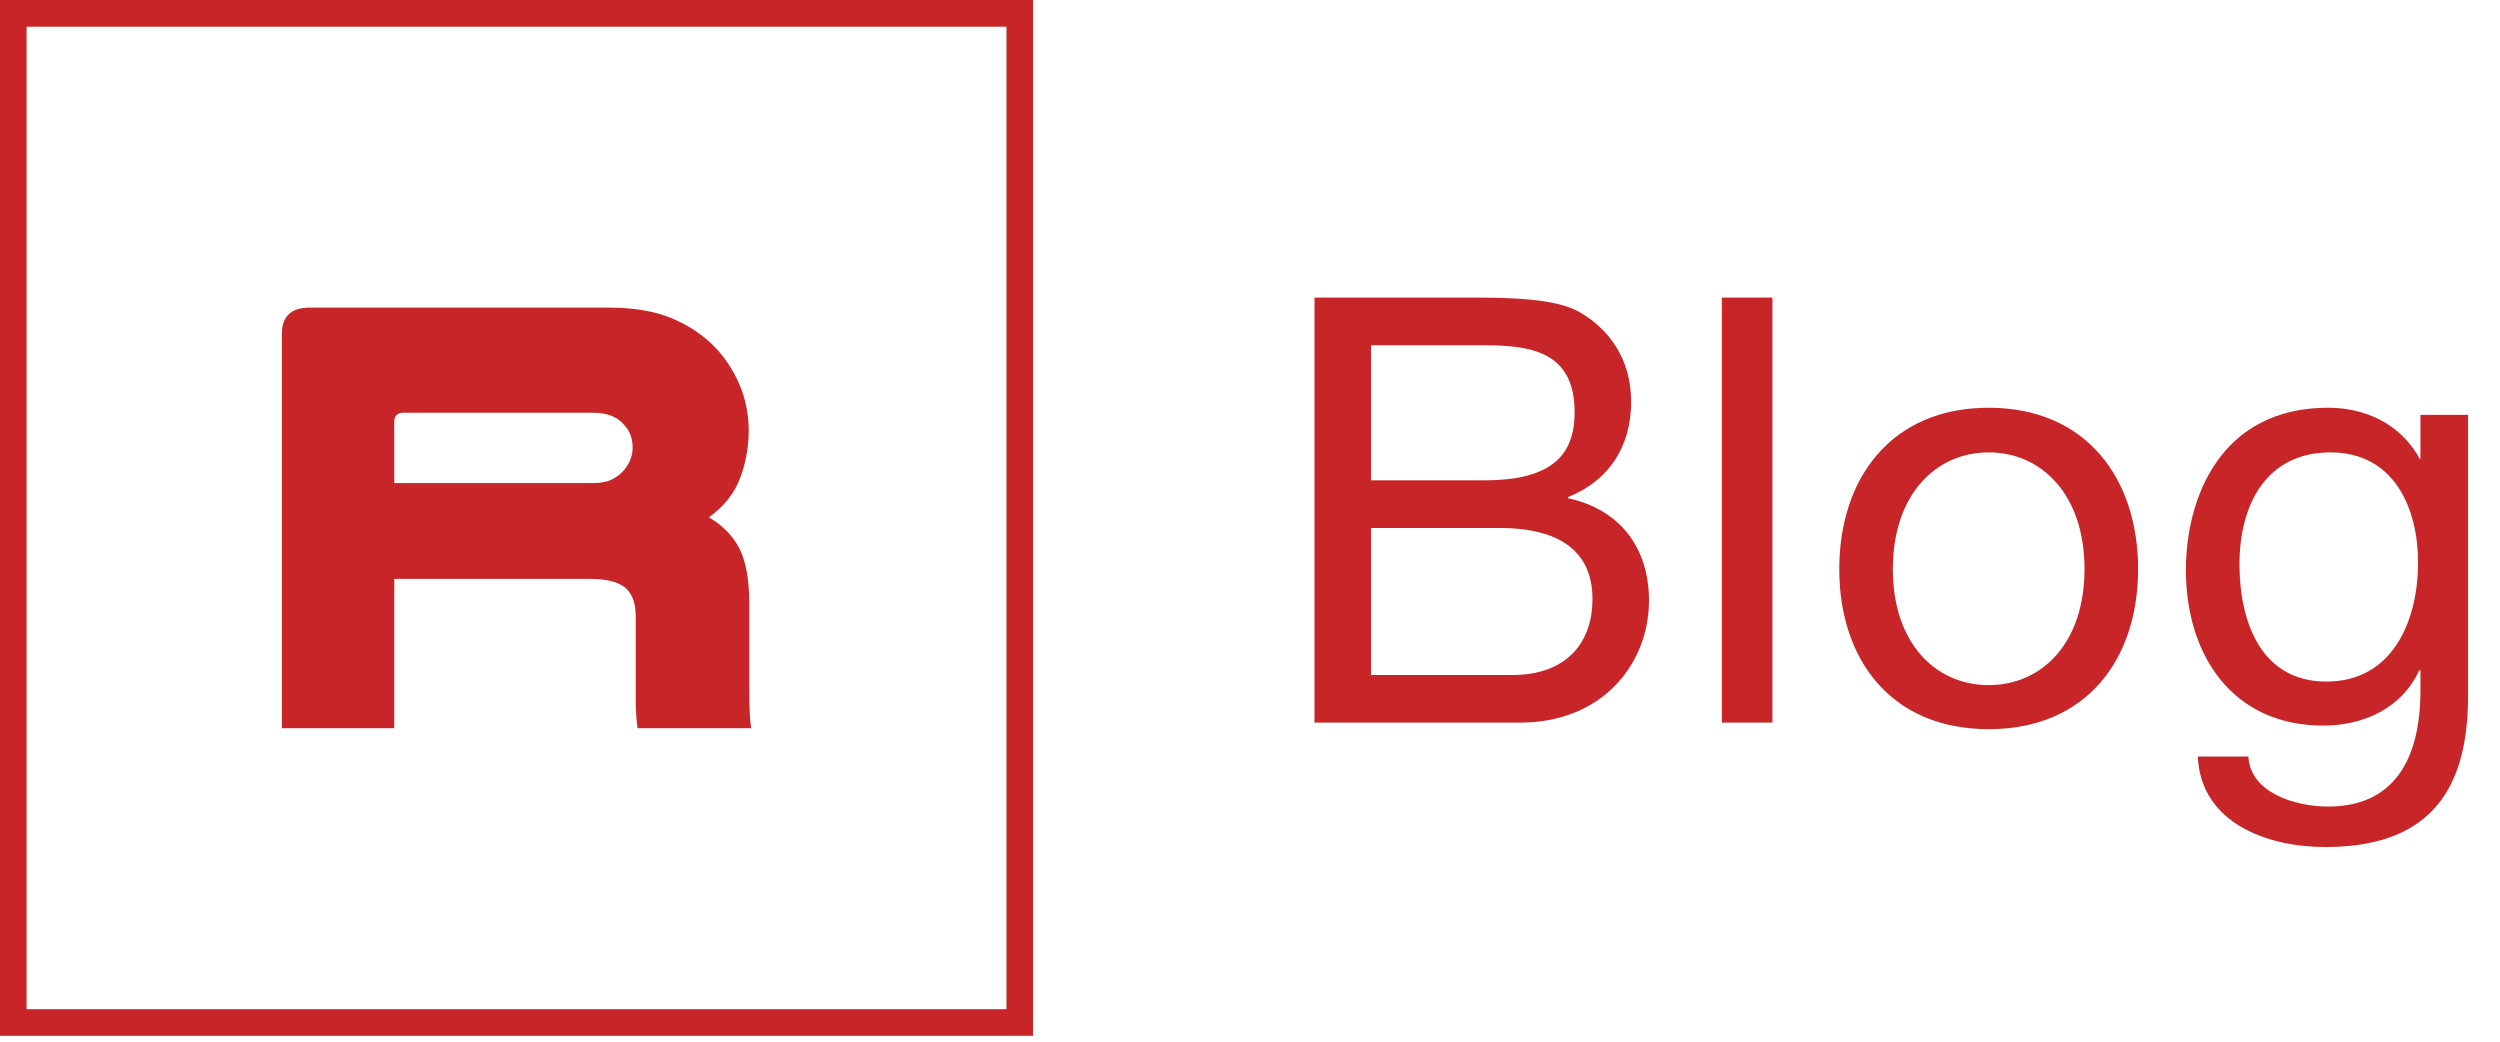
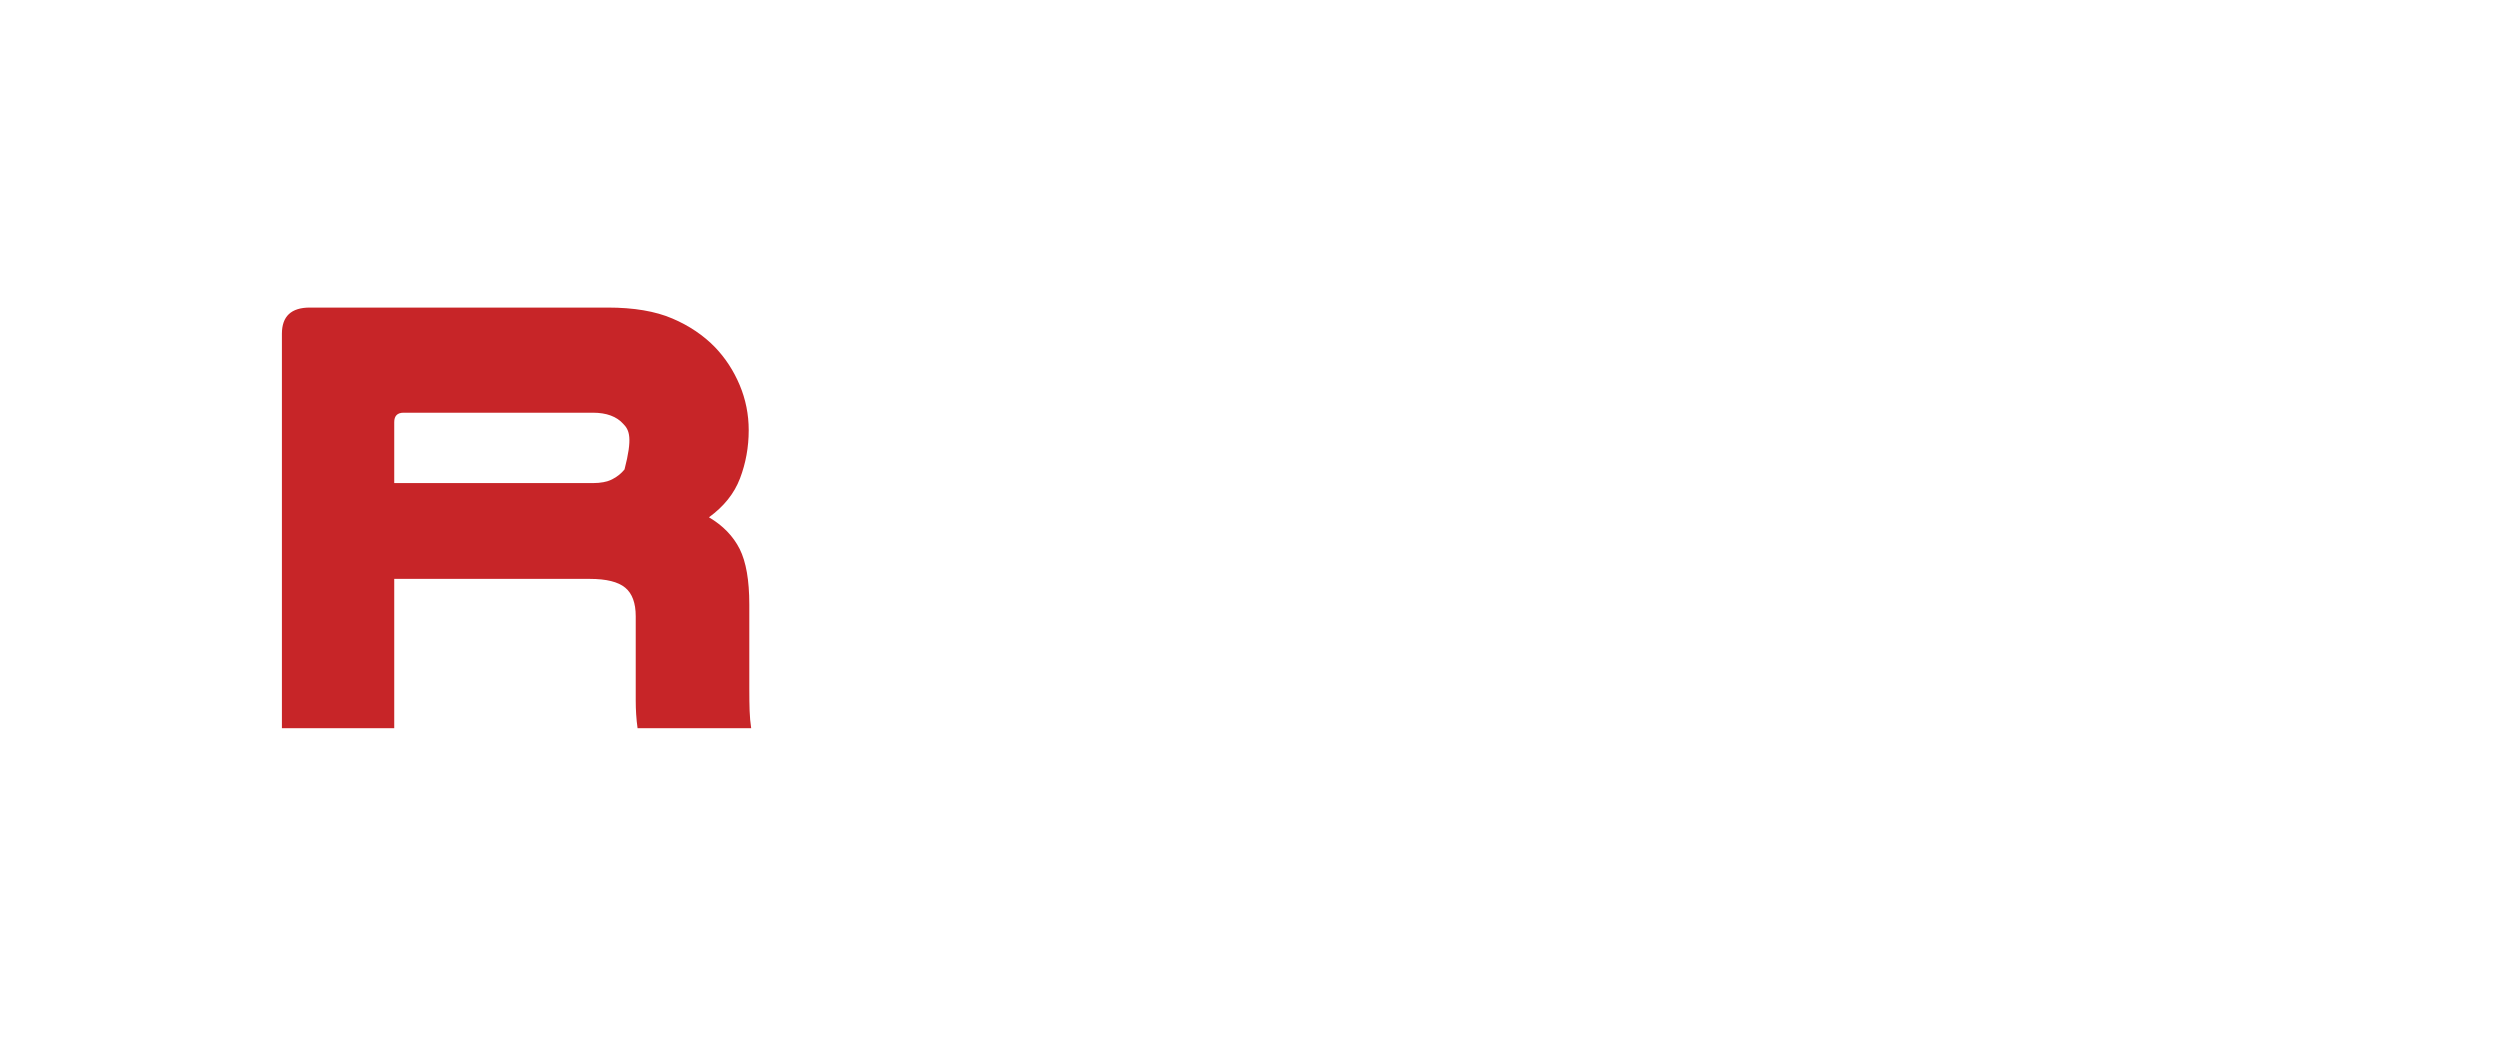
<svg xmlns="http://www.w3.org/2000/svg" width="72px" height="30px" viewBox="0 0 72 30" version="1.1">
  <title>Group 13 Copy</title>
  <desc>Created with Sketch.</desc>
  <g id="Page-1" stroke="none" stroke-width="1" fill="none" fill-rule="evenodd">
    <g id="RV---Template---Signature-Copy-3" transform="translate(-459, -754)" fill="#C72528">
      <g id="Group-13-Copy" transform="translate(459, 754)">
-         <path d="M39.486,13.834 L42.743,13.834 C44.594,13.834 45.349,13.183 45.349,11.88 C45.349,10.166 44.166,9.943 42.743,9.943 L39.486,9.943 L39.486,13.834 Z M37.857,8.571 L42.297,8.571 C43.343,8.571 44.834,8.571 45.537,9.017 C46.343,9.497 46.977,10.337 46.977,11.571 C46.977,12.874 46.326,13.851 45.16,14.314 L45.16,14.349 C46.669,14.674 47.491,15.789 47.491,17.297 C47.491,19.08 46.189,20.811 43.771,20.811 L37.857,20.811 L37.857,8.571 Z M39.486,19.44 L43.566,19.44 C45.006,19.44 45.863,18.617 45.863,17.246 C45.863,15.651 44.577,15.206 43.206,15.206 L39.486,15.206 L39.486,19.44 Z M49.589,8.571 L51.046,8.571 L51.046,20.811 L49.589,20.811 L49.589,8.571 Z M54.514,16.389 C54.514,18.531 55.749,19.731 57.274,19.731 C58.8,19.731 60.034,18.531 60.034,16.389 C60.034,14.246 58.8,13.029 57.274,13.029 C55.749,13.029 54.514,14.246 54.514,16.389 Z M52.971,16.389 C52.971,13.783 54.463,11.743 57.274,11.743 C60.086,11.743 61.577,13.783 61.577,16.389 C61.577,18.994 60.086,21 57.274,21 C54.463,21 52.971,18.994 52.971,16.389 Z M71.08,20.057 C71.08,22.954 69.794,24.394 66.966,24.394 C65.303,24.394 63.383,23.709 63.297,21.789 L64.754,21.789 C64.806,22.834 66.109,23.229 67.051,23.229 C68.954,23.229 69.709,21.857 69.709,19.886 L69.709,19.303 L69.674,19.303 C69.177,20.4 68.063,20.897 66.914,20.897 C64.274,20.897 62.954,18.84 62.954,16.423 C62.954,14.314 63.966,11.743 67.051,11.743 C68.166,11.743 69.16,12.24 69.691,13.217 L69.709,13.217 L69.709,11.949 L71.08,11.949 L71.08,20.057 Z M67,19.629 C68.92,19.629 69.64,17.863 69.64,16.2 C69.64,14.64 68.954,13.029 67.12,13.029 C65.251,13.029 64.497,14.554 64.497,16.251 C64.497,17.846 65.08,19.629 67,19.629 Z" id="Blog" />
        <g id="Group-3">
          <g id="Group">
-             <path d="M0,29.831 L29.752,29.831 L29.752,0 L0,0 L0,29.831 Z M0.766,29.065 L28.986,29.065 L28.986,0.769 L0.766,0.769 L0.766,29.065 Z" id="Fill-1" />
-             <path d="M17.075,13.913 C17.302,13.913 17.486,13.878 17.629,13.805 C17.773,13.733 17.891,13.637 17.986,13.52 C18.141,13.327 18.22,13.119 18.22,12.89 C18.22,12.617 18.13,12.39 17.951,12.209 C17.761,11.995 17.468,11.886 17.075,11.886 L11.623,11.886 C11.444,11.886 11.354,11.978 11.354,12.156 L11.354,13.913 L17.075,13.913 Z M11.354,20.972 L8.119,20.972 L8.119,9.611 C8.119,9.109 8.388,8.858 8.923,8.858 L17.504,8.858 C18.255,8.858 18.875,8.963 19.364,9.173 C19.852,9.381 20.263,9.66 20.597,10.005 C20.894,10.316 21.129,10.677 21.303,11.09 C21.476,11.502 21.563,11.935 21.563,12.39 C21.563,12.877 21.478,13.343 21.312,13.778 C21.145,14.215 20.847,14.587 20.418,14.898 C20.823,15.137 21.117,15.443 21.303,15.811 C21.488,16.182 21.58,16.715 21.58,17.408 L21.58,19.827 C21.58,20.09 21.583,20.305 21.589,20.471 C21.595,20.64 21.609,20.807 21.634,20.972 L18.362,20.972 C18.325,20.711 18.309,20.443 18.309,20.166 L18.309,17.748 C18.309,17.365 18.207,17.091 18.005,16.924 C17.802,16.756 17.462,16.672 16.987,16.672 L11.354,16.672 L11.354,20.972 Z" id="Fill-2" />
+             <path d="M17.075,13.913 C17.302,13.913 17.486,13.878 17.629,13.805 C17.773,13.733 17.891,13.637 17.986,13.52 C18.22,12.617 18.13,12.39 17.951,12.209 C17.761,11.995 17.468,11.886 17.075,11.886 L11.623,11.886 C11.444,11.886 11.354,11.978 11.354,12.156 L11.354,13.913 L17.075,13.913 Z M11.354,20.972 L8.119,20.972 L8.119,9.611 C8.119,9.109 8.388,8.858 8.923,8.858 L17.504,8.858 C18.255,8.858 18.875,8.963 19.364,9.173 C19.852,9.381 20.263,9.66 20.597,10.005 C20.894,10.316 21.129,10.677 21.303,11.09 C21.476,11.502 21.563,11.935 21.563,12.39 C21.563,12.877 21.478,13.343 21.312,13.778 C21.145,14.215 20.847,14.587 20.418,14.898 C20.823,15.137 21.117,15.443 21.303,15.811 C21.488,16.182 21.58,16.715 21.58,17.408 L21.58,19.827 C21.58,20.09 21.583,20.305 21.589,20.471 C21.595,20.64 21.609,20.807 21.634,20.972 L18.362,20.972 C18.325,20.711 18.309,20.443 18.309,20.166 L18.309,17.748 C18.309,17.365 18.207,17.091 18.005,16.924 C17.802,16.756 17.462,16.672 16.987,16.672 L11.354,16.672 L11.354,20.972 Z" id="Fill-2" />
          </g>
        </g>
      </g>
    </g>
  </g>
</svg>